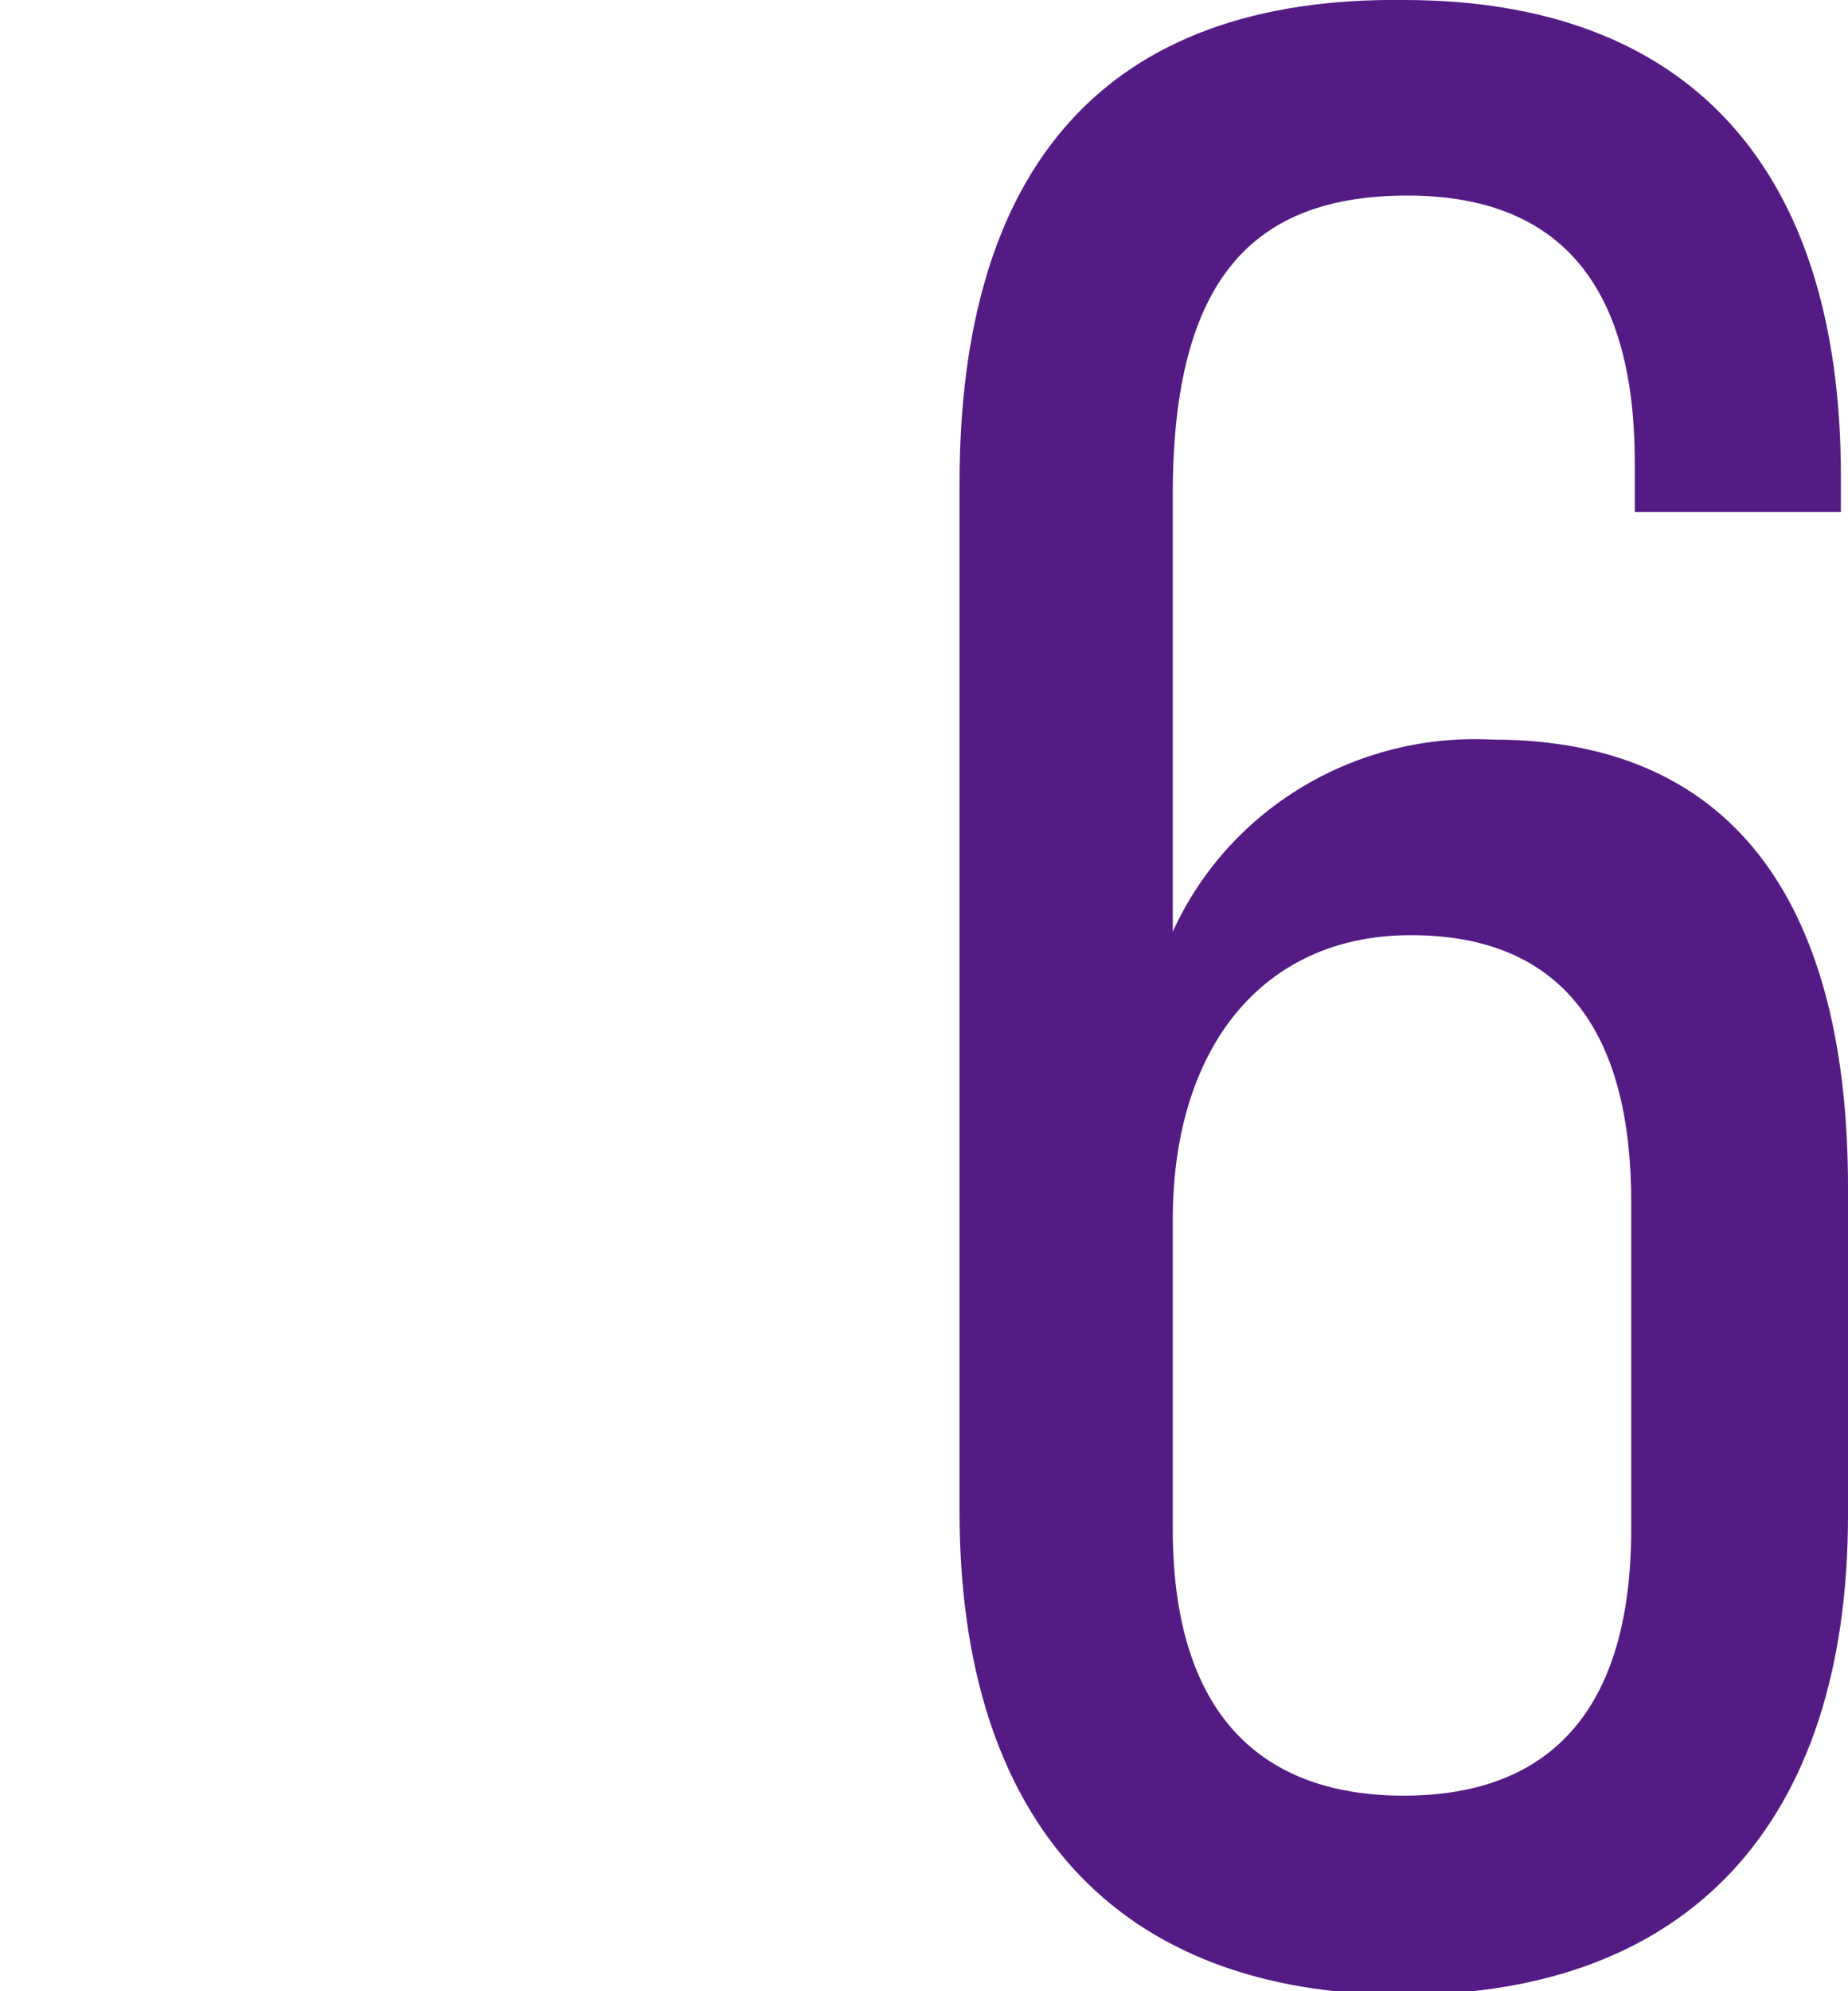
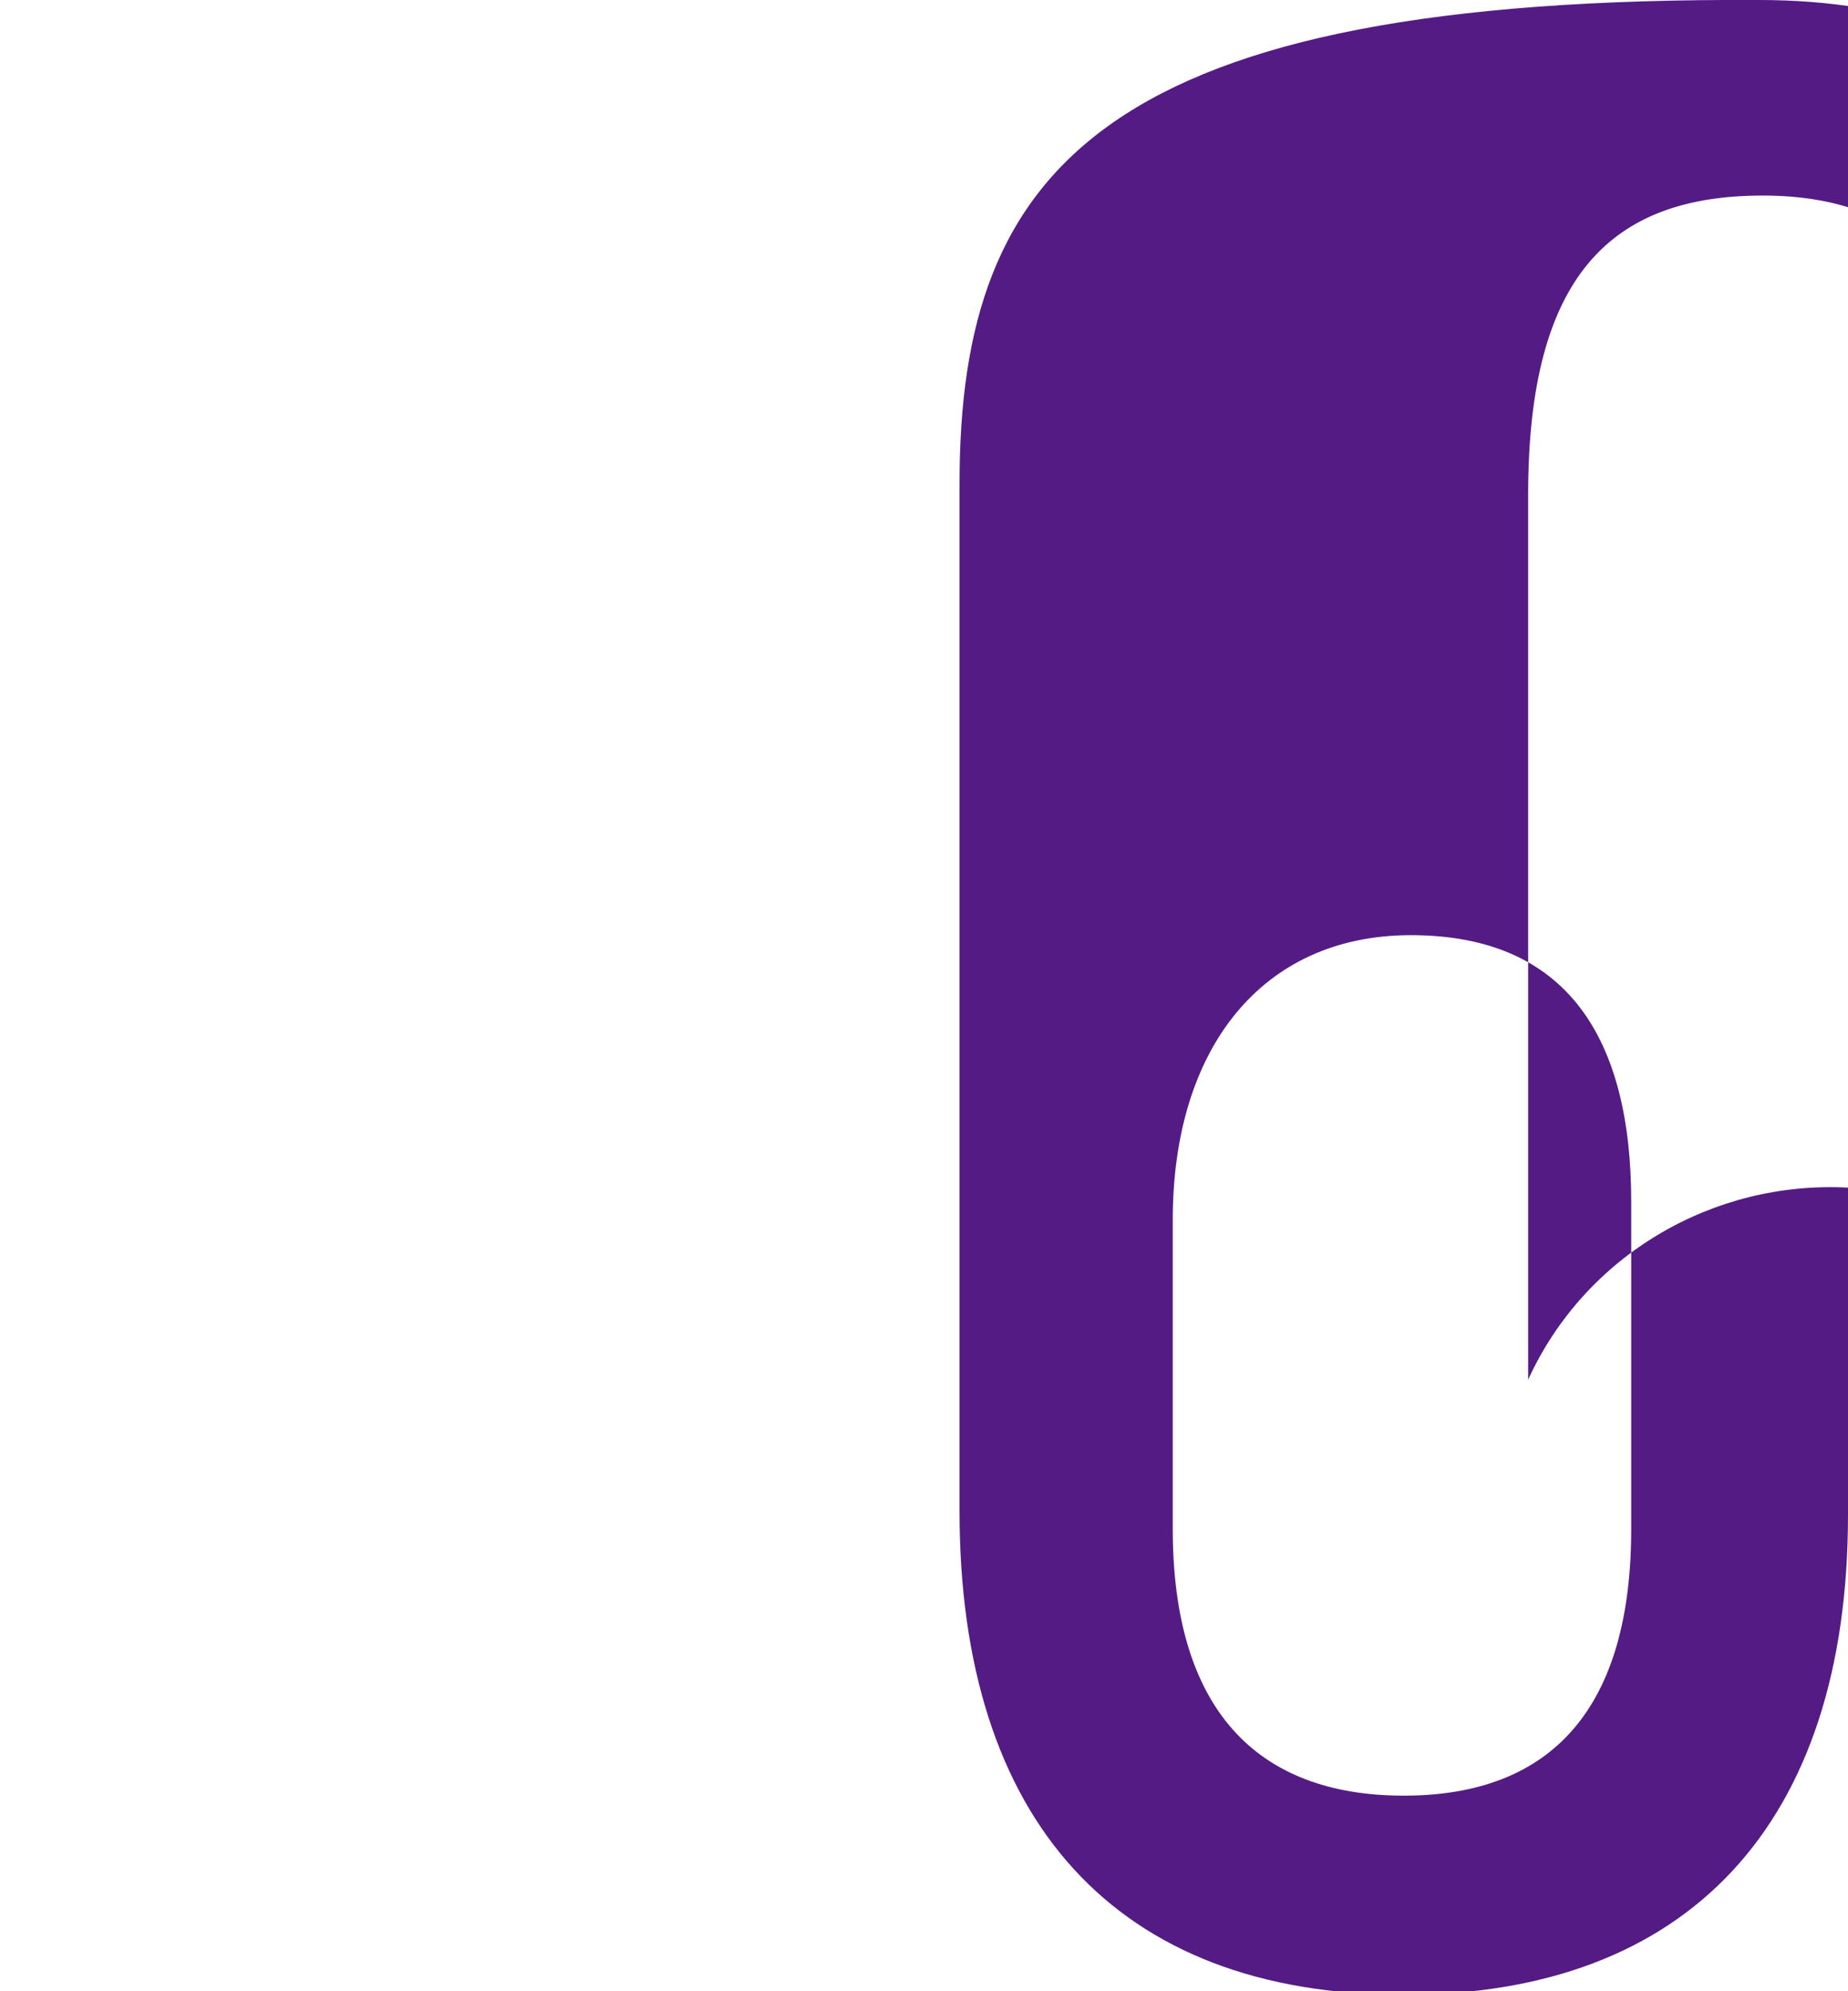
<svg xmlns="http://www.w3.org/2000/svg" version="1.1" id="レイヤー_1" x="0px" y="0px" width="52px" height="56px" viewBox="0 0 52 56" style="enable-background:new 0 0 52 56;" xml:space="preserve">
  <style type="text/css">
	.st0{fill:#541B85;}
</style>
-   <path id="パス_397" class="st0" d="M39.5,56.1c8,0,12.5-4.8,12.5-13.5v-9.2c0-7.7-3-12.6-10-12.6c-3.8-0.2-7.4,1.9-9,5.4V13.9  c0-6.1,2.3-8.4,6.6-8.4c4.1,0,6.4,2.3,6.4,7.5v1.4h5.8v-1c0-8.7-4.3-13.4-12.3-13.4C31.1-0.1,27,4.7,27,13.6v28.9  C27,51.2,31.4,56.1,39.5,56.1z M39.5,50.5c-4.2,0-6.5-2.5-6.5-7.5v-8.7c0-4.8,2.5-8,6.7-8c4.4,0,6.2,2.9,6.2,7.5v9.2  C45.9,48,43.7,50.5,39.5,50.5z" />
+   <path id="パス_397" class="st0" d="M39.5,56.1c8,0,12.5-4.8,12.5-13.5v-9.2c-3.8-0.2-7.4,1.9-9,5.4V13.9  c0-6.1,2.3-8.4,6.6-8.4c4.1,0,6.4,2.3,6.4,7.5v1.4h5.8v-1c0-8.7-4.3-13.4-12.3-13.4C31.1-0.1,27,4.7,27,13.6v28.9  C27,51.2,31.4,56.1,39.5,56.1z M39.5,50.5c-4.2,0-6.5-2.5-6.5-7.5v-8.7c0-4.8,2.5-8,6.7-8c4.4,0,6.2,2.9,6.2,7.5v9.2  C45.9,48,43.7,50.5,39.5,50.5z" />
</svg>